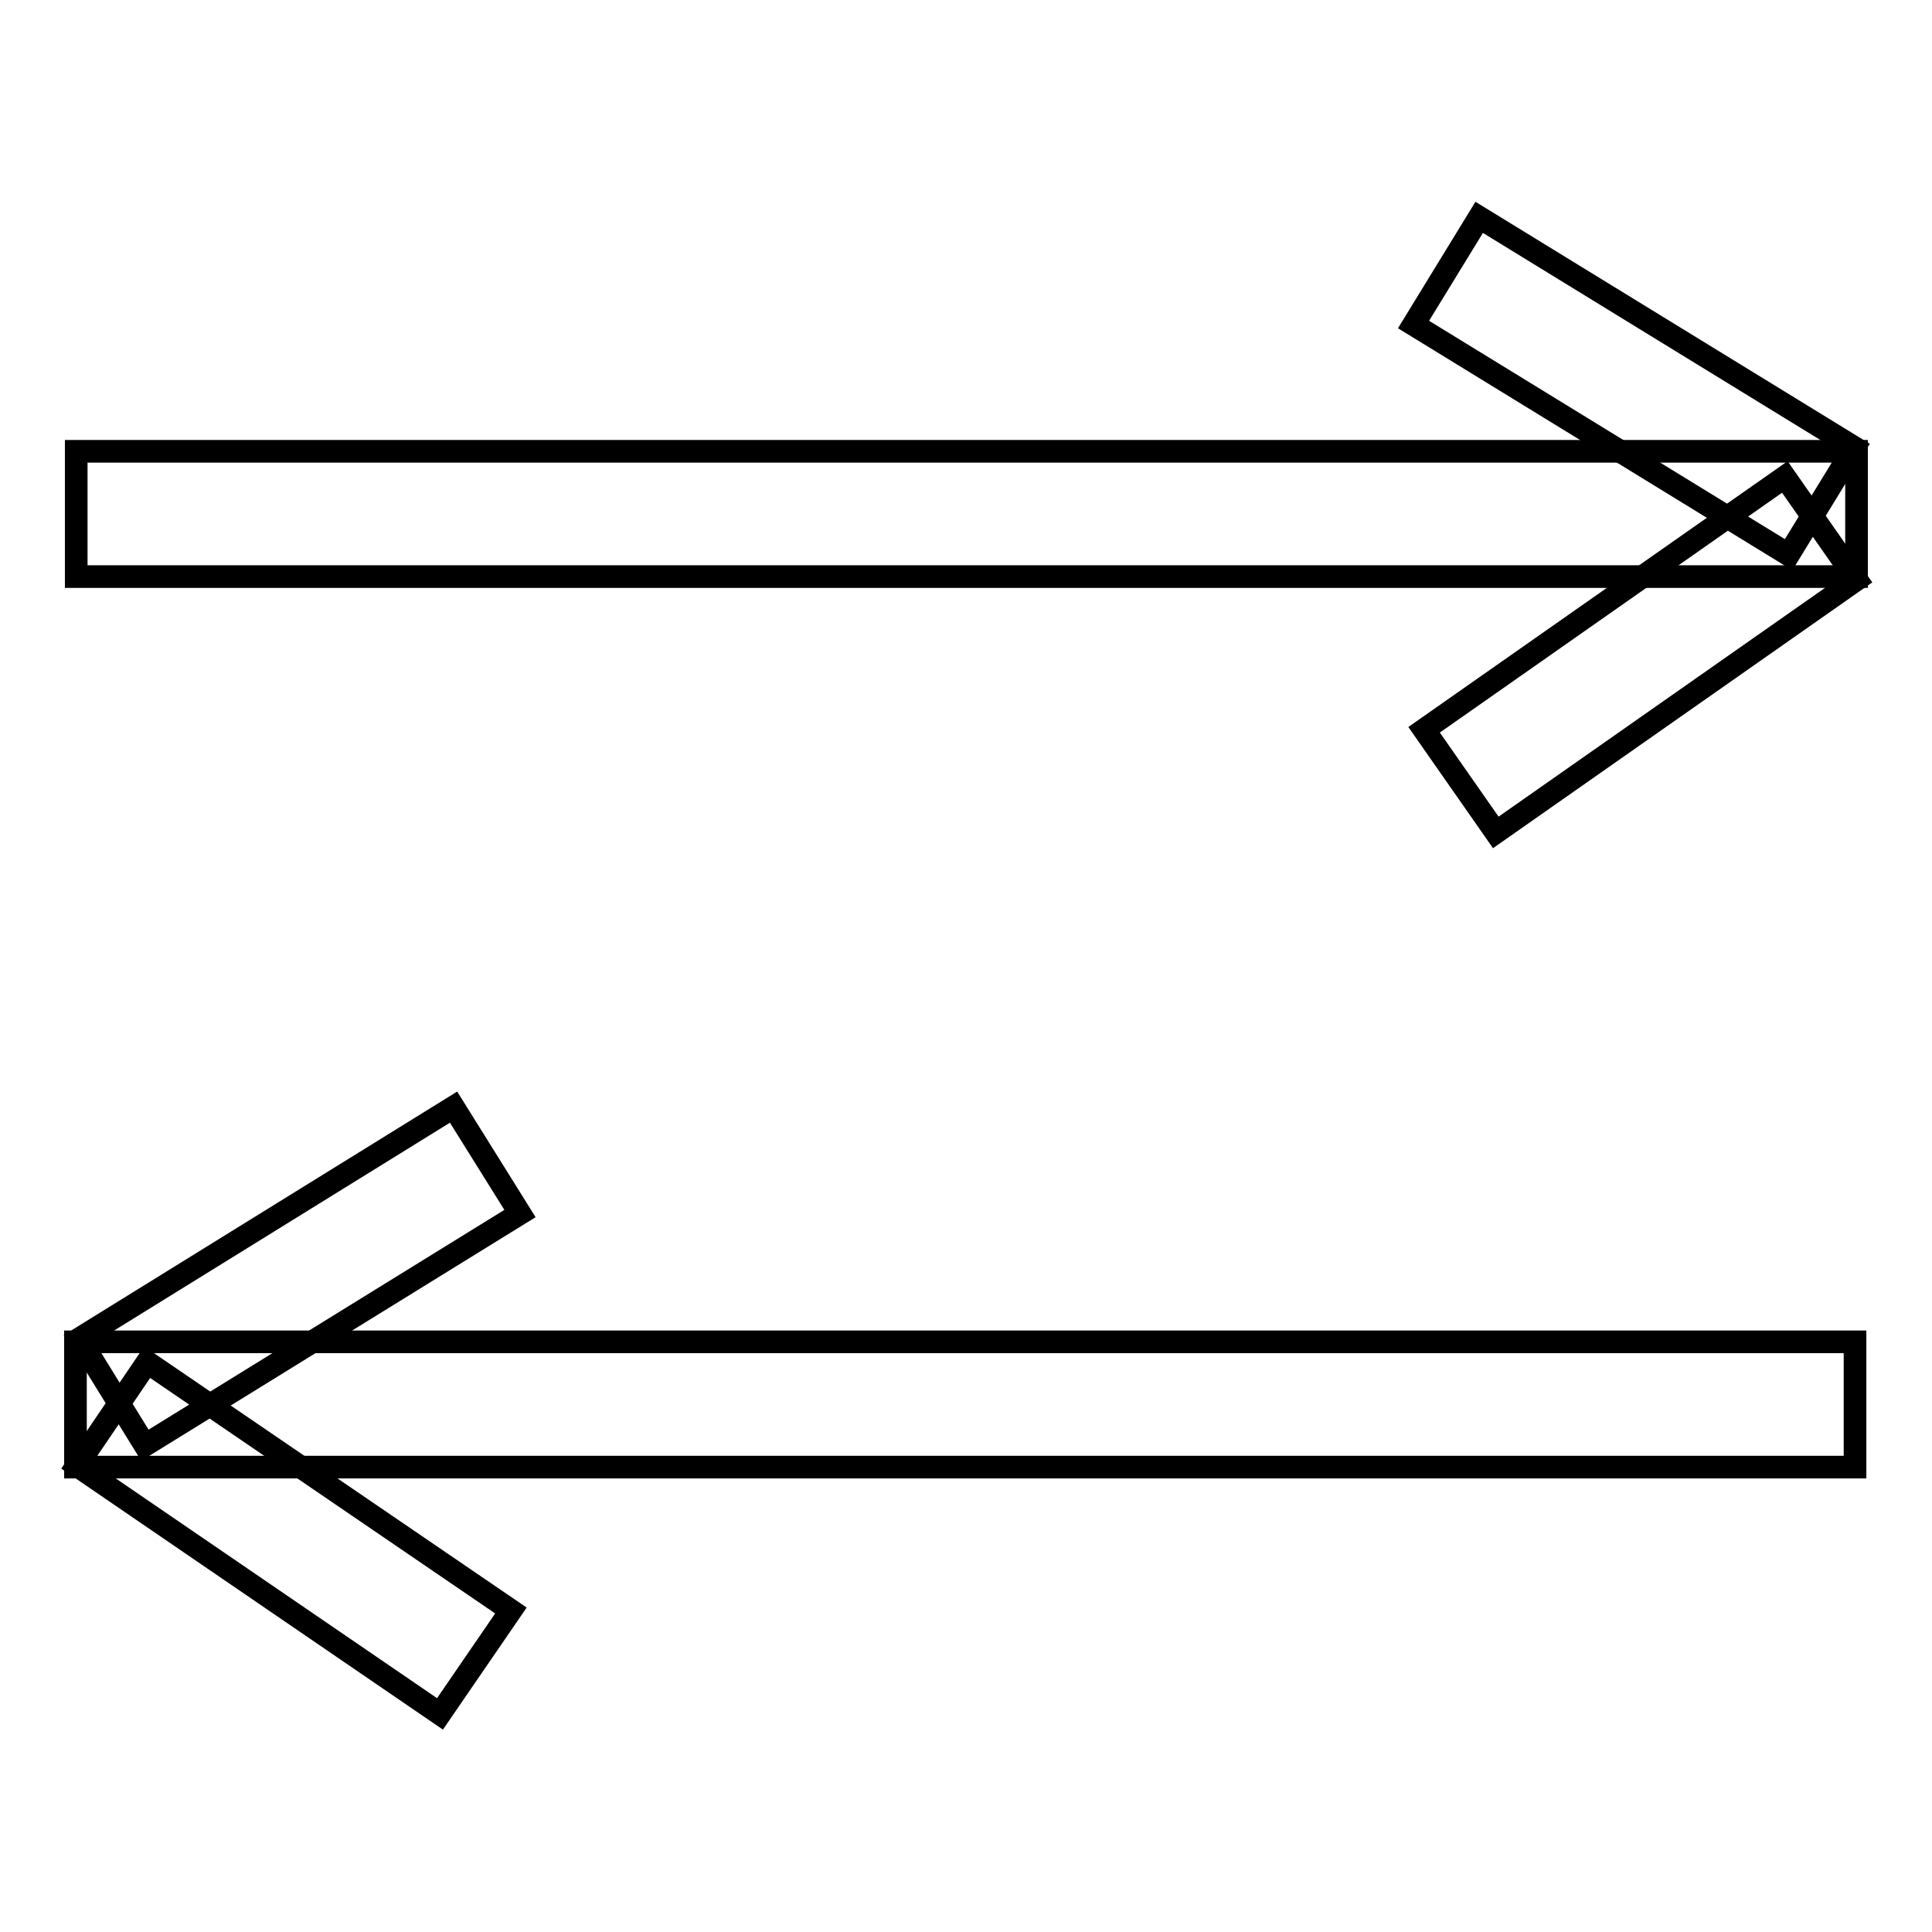
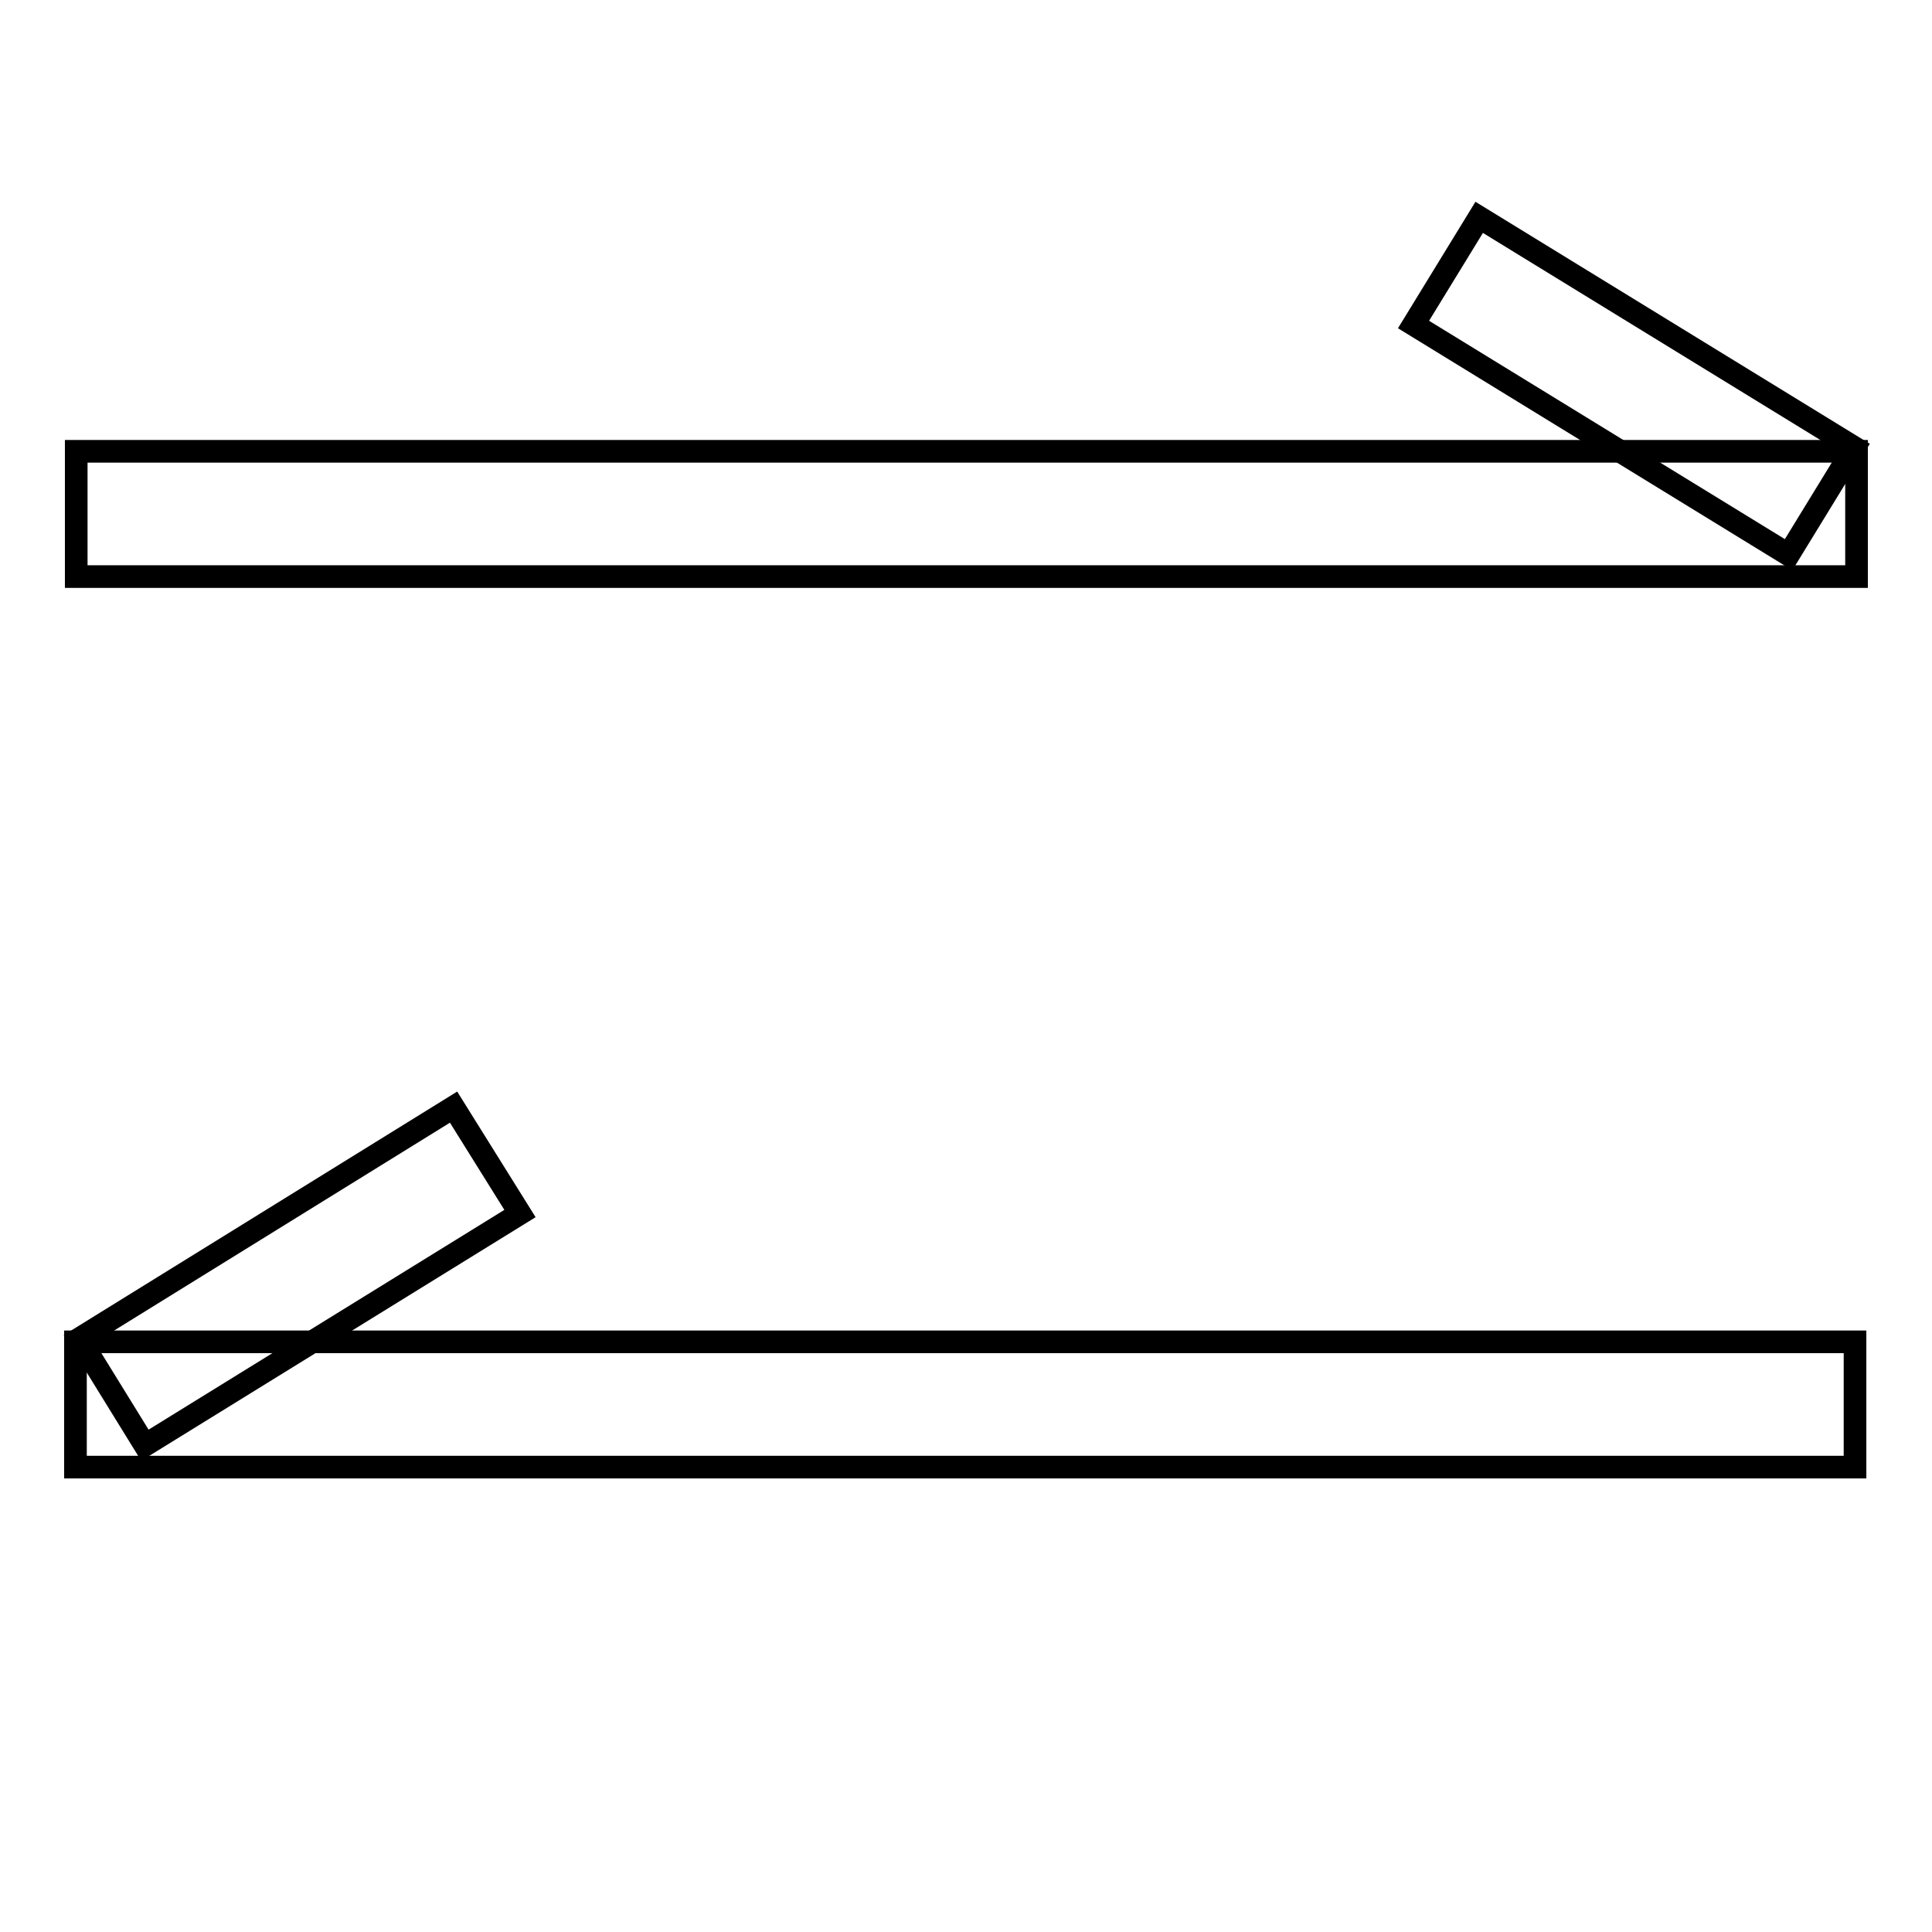
<svg xmlns="http://www.w3.org/2000/svg" version="1.1" x="0px" y="0px" viewBox="0 0 256 256" enable-background="new 0 0 256 256" xml:space="preserve">
  <g>
    <g>
      <path stroke-width="3" fill-opacity="0" stroke="#000000" d="M10.1,59.8H246v16.6H10.1V59.8z" />
      <path stroke-width="3" fill-opacity="0" stroke="#000000" d="M196,28.8l49.7,30.5L237,73.5L187.3,43L196,28.8L196,28.8z" />
-       <path stroke-width="3" fill-opacity="0" stroke="#000000" d="M188.7,96.7l47.8-33.5l9.5,13.6l-47.8,33.5L188.7,96.7L188.7,96.7z" />
      <path stroke-width="3" fill-opacity="0" stroke="#000000" d="M10,177.8h235.8v16.6H10V177.8z" />
      <path stroke-width="3" fill-opacity="0" stroke="#000000" d="M68.9,160.8l-49.7,30.7l-8.7-14.1l49.6-30.7L68.9,160.8z" />
-       <path stroke-width="3" fill-opacity="0" stroke="#000000" d="M19.5,180.5l48.2,32.9l-9.4,13.7l-48.1-32.9L19.5,180.5L19.5,180.5z" />
    </g>
  </g>
</svg>